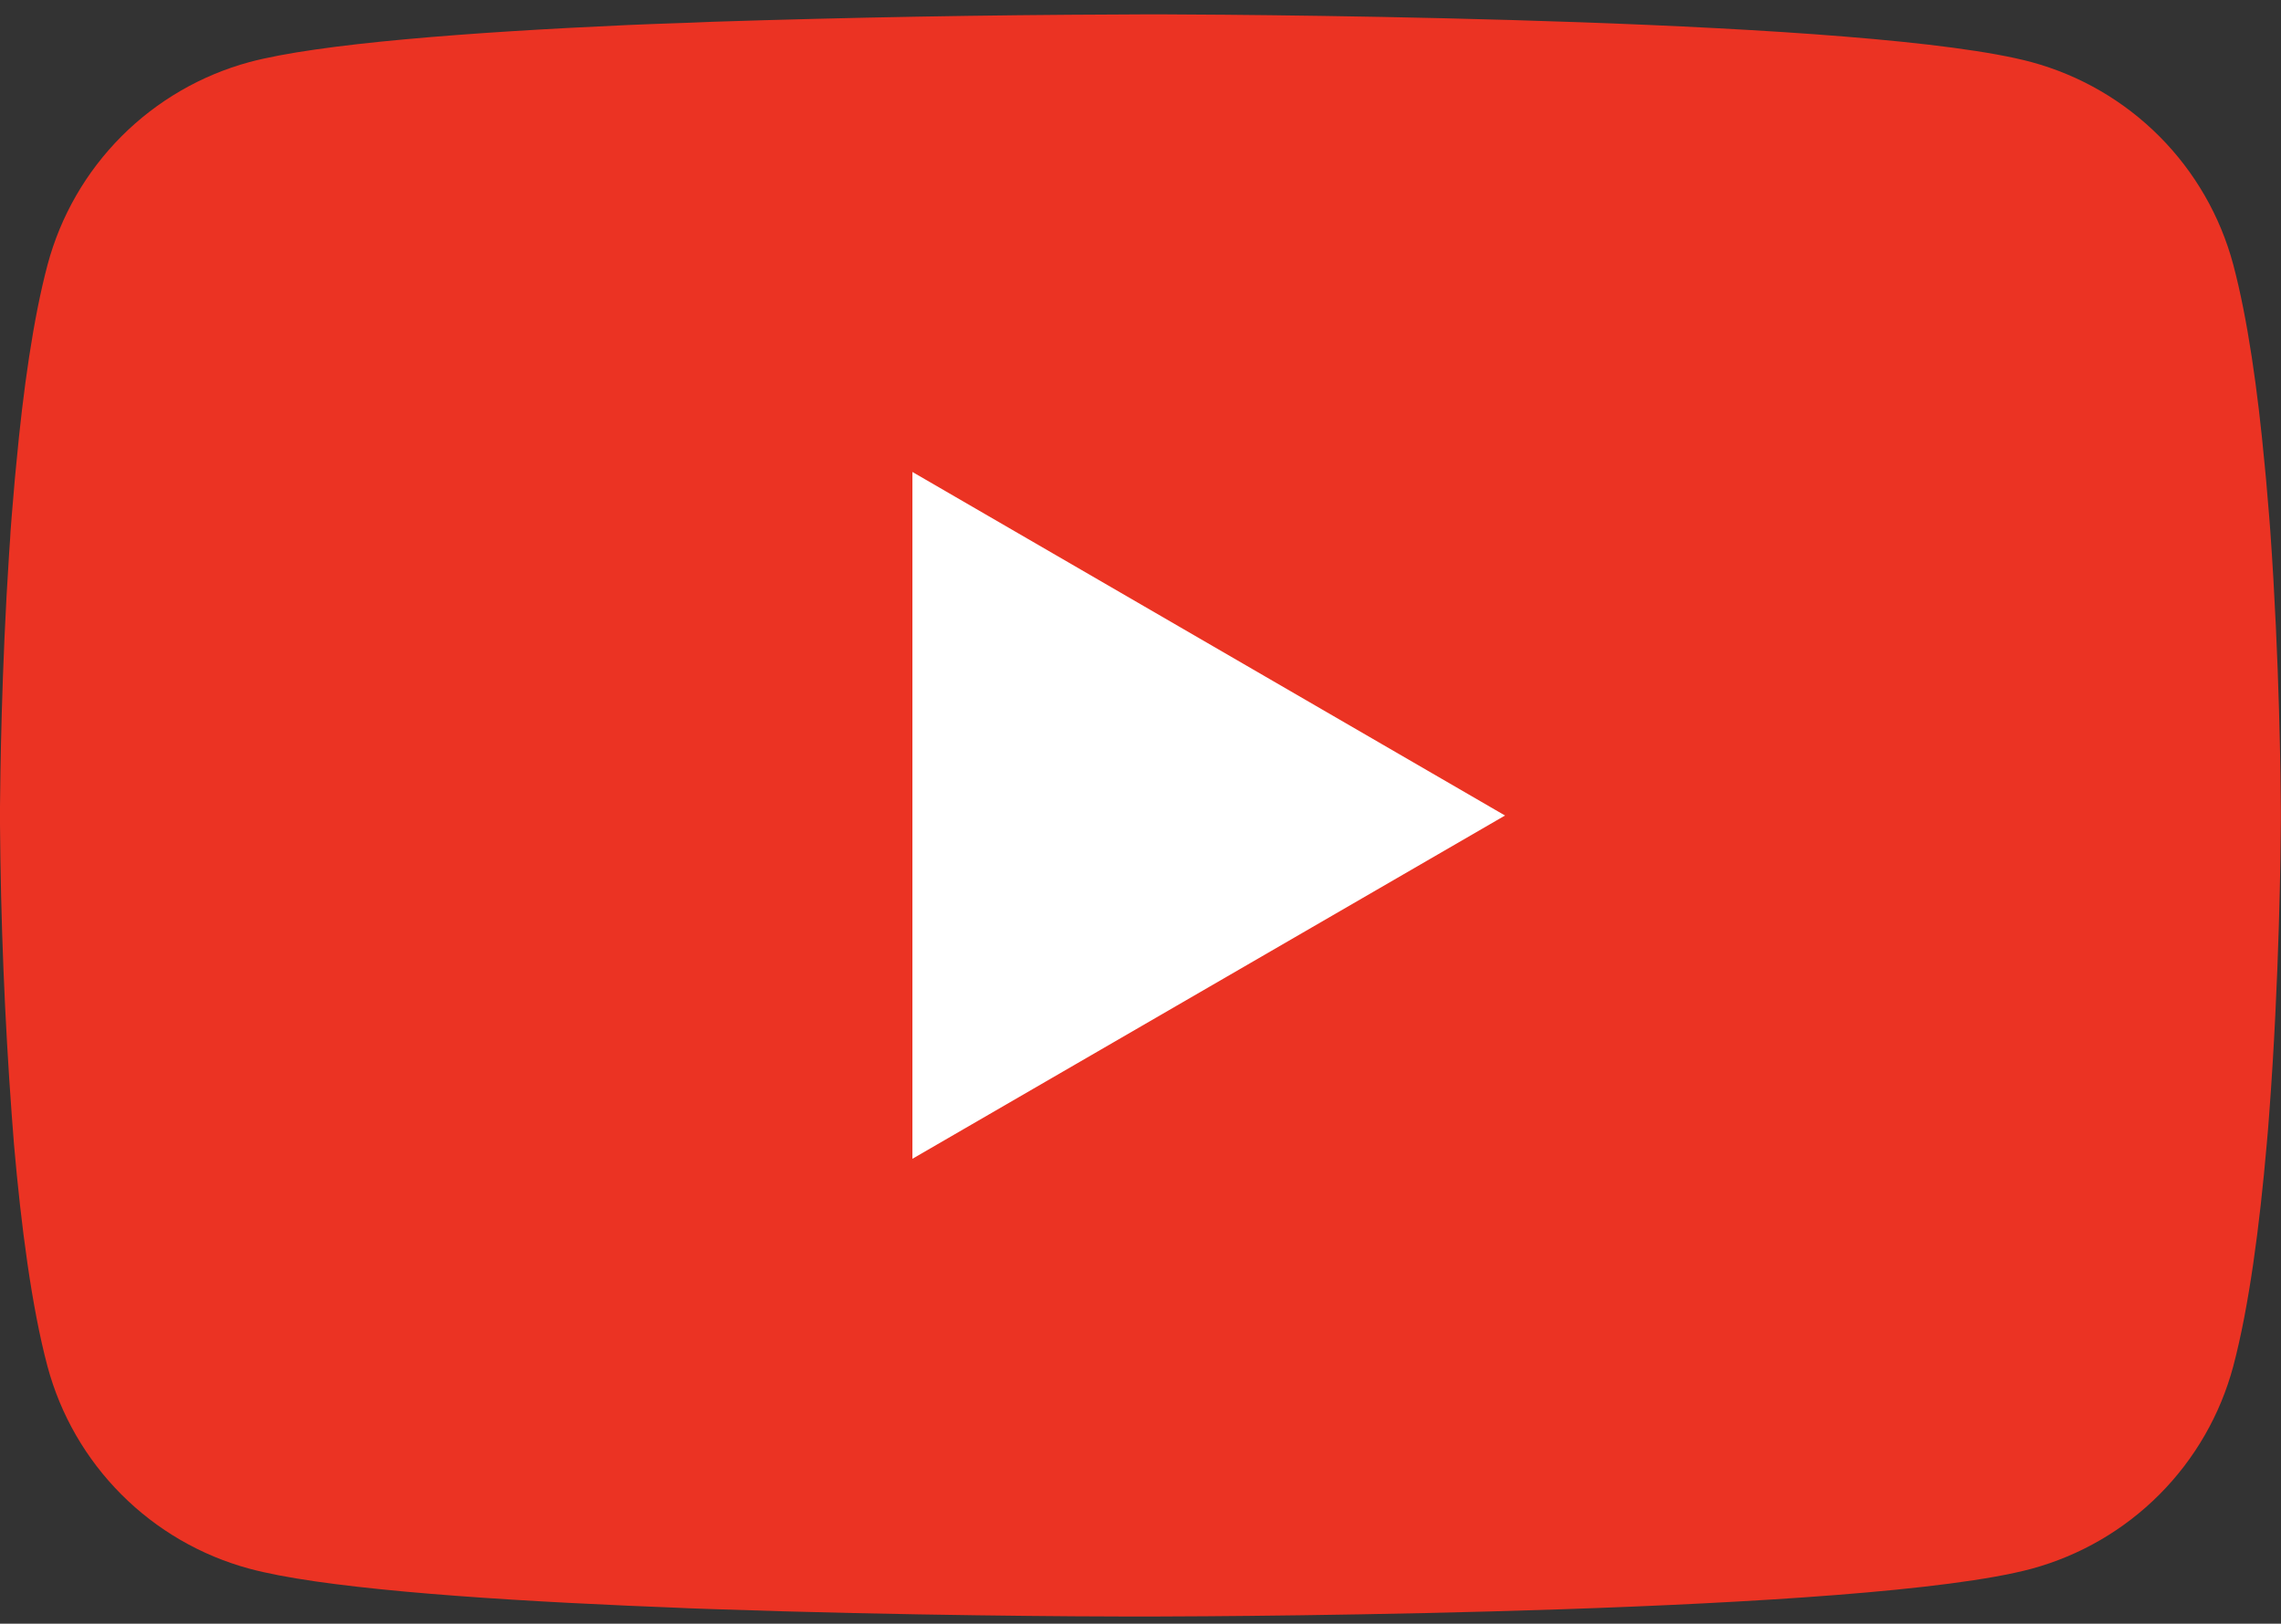
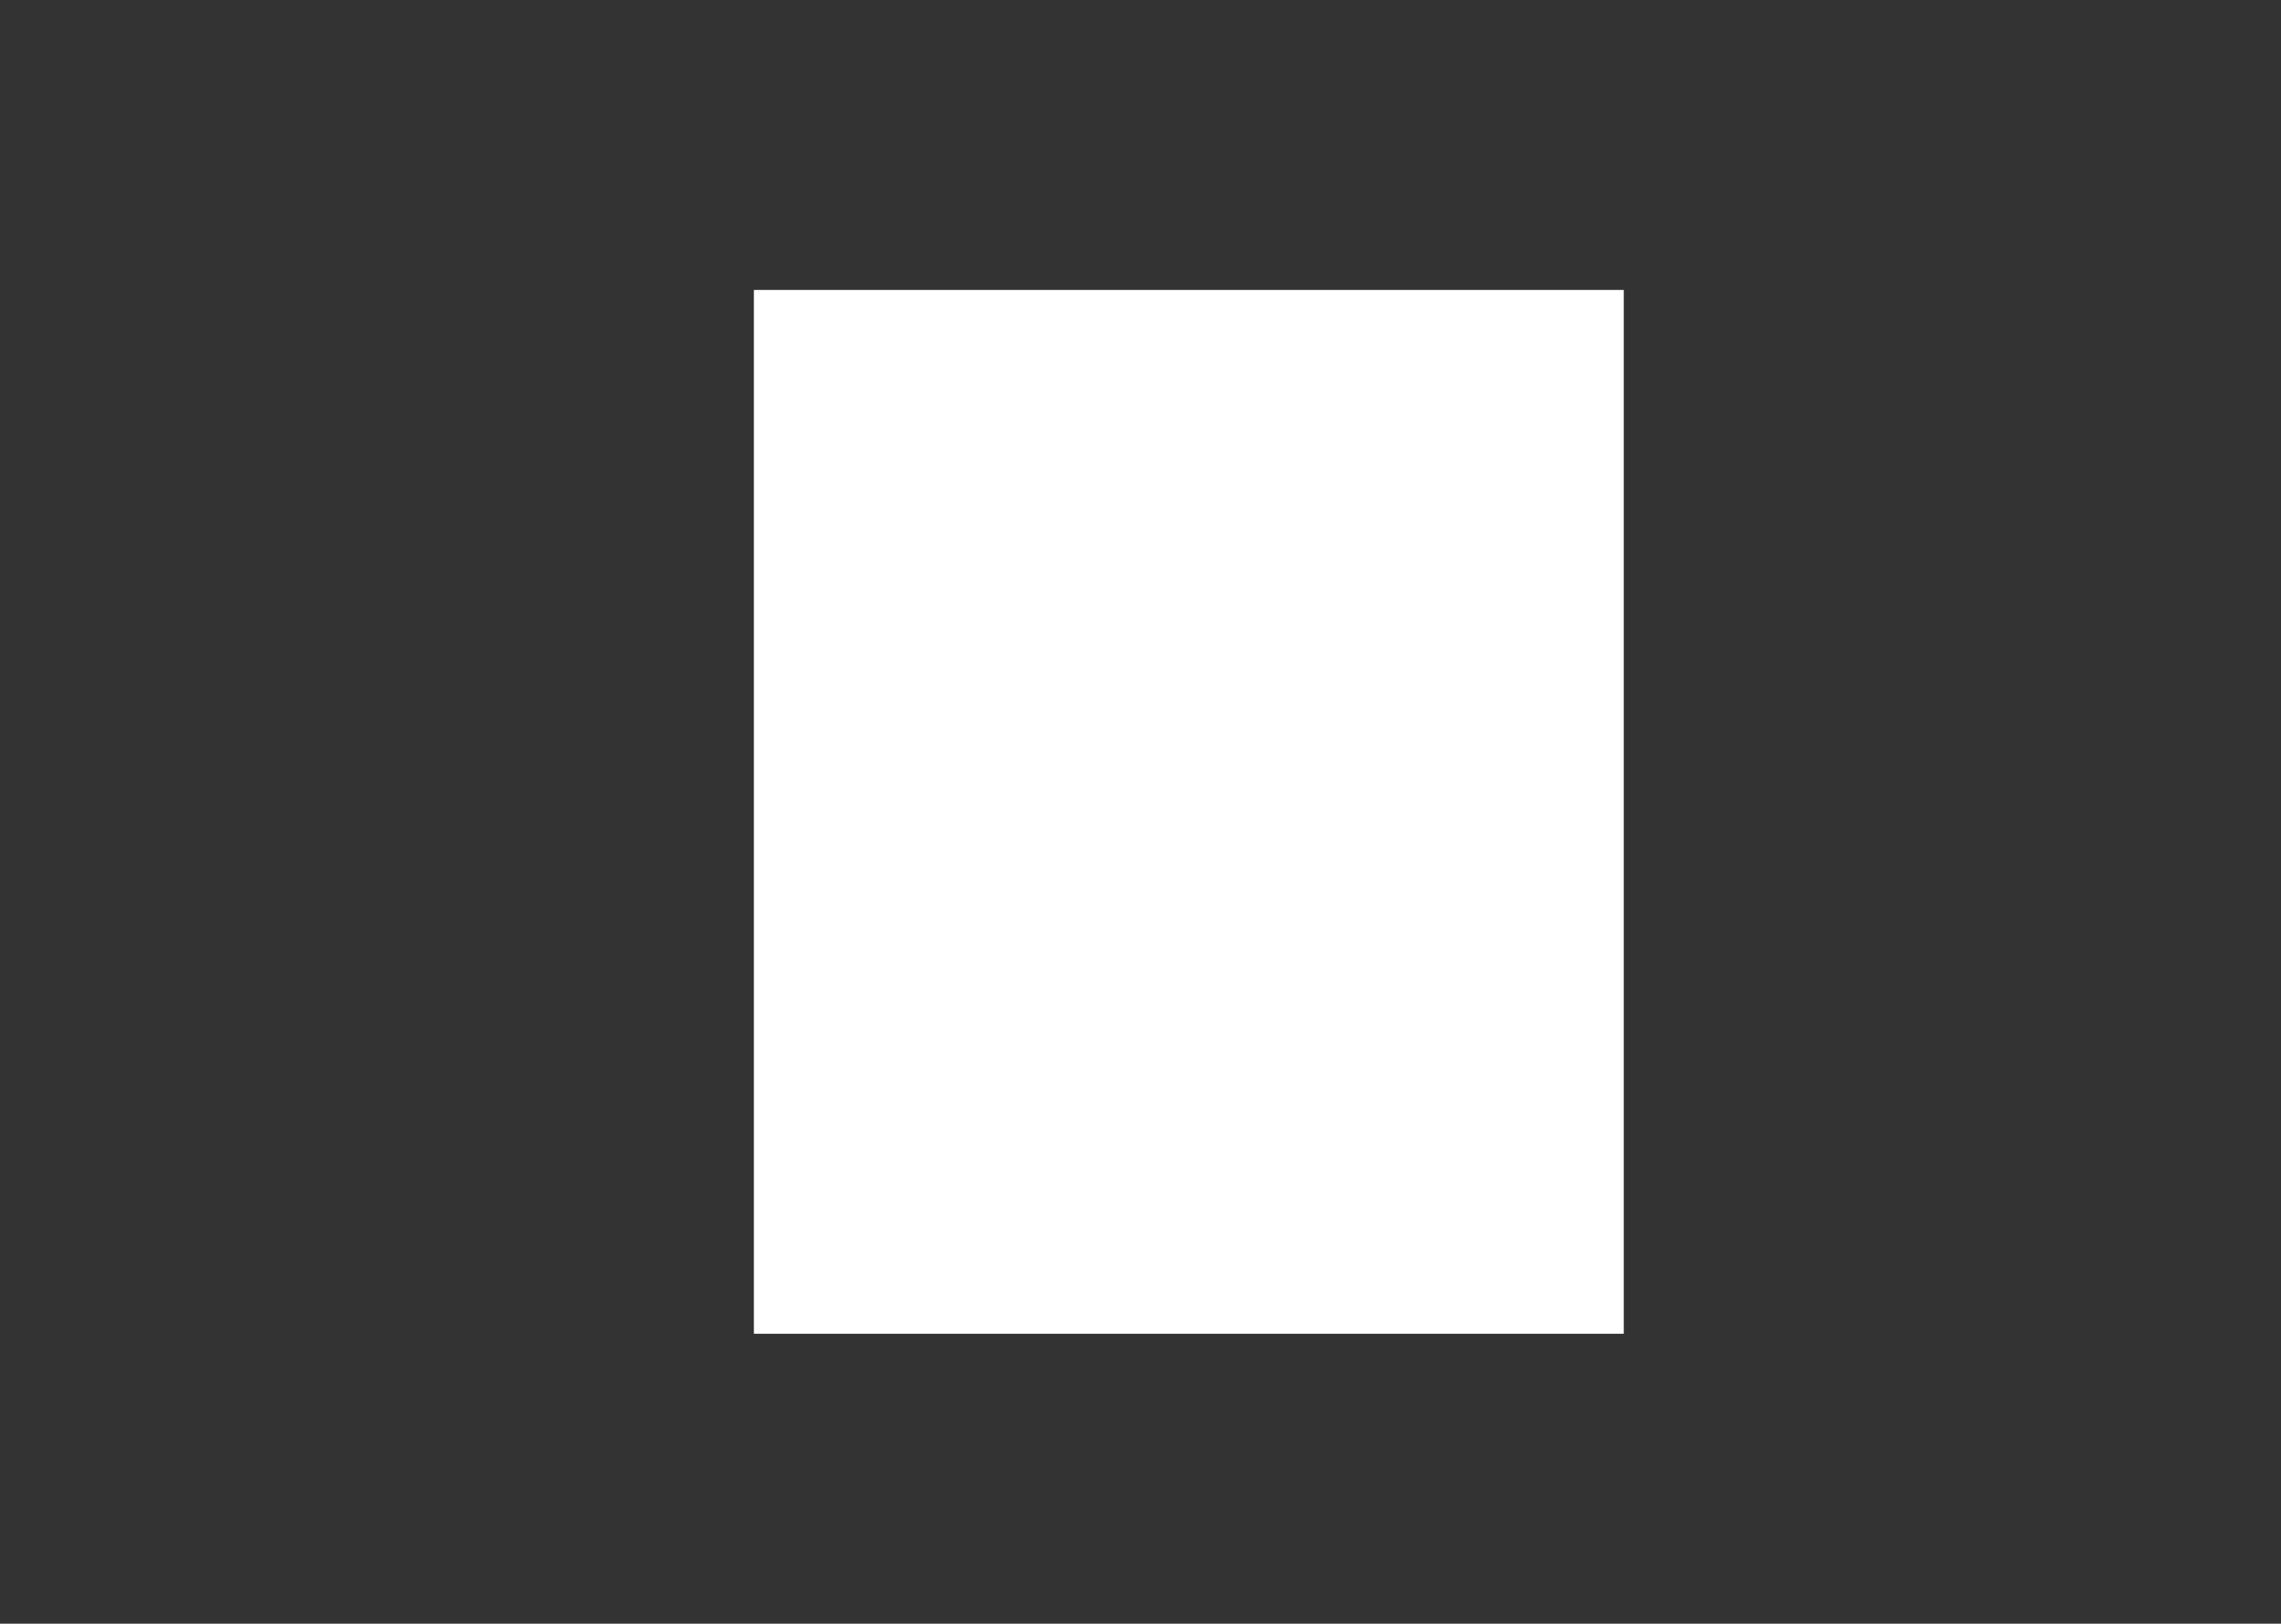
<svg xmlns="http://www.w3.org/2000/svg" width="118" height="84" viewBox="0 0 118 84" fill="none">
  <rect x="0" y="0" width="118" height="84" fill="#333333" stroke="none" />
  <rect x="39" y="15" width="45" height="54" fill="white" />
-   <path d="M59.376 0.742H60.032C66.095 0.764 96.812 0.986 105.094 3.213C107.598 3.893 109.879 5.218 111.71 7.055C113.542 8.893 114.858 11.179 115.529 13.685C116.274 16.488 116.798 20.197 117.152 24.025L117.226 24.792L117.388 26.71L117.447 27.477C117.926 34.217 117.985 40.53 117.993 41.909V42.463C117.985 43.893 117.919 50.634 117.388 57.655L117.329 58.429L117.262 59.196C116.894 63.415 116.348 67.604 115.529 70.687C114.858 73.193 113.542 75.479 111.71 77.317C109.879 79.154 107.598 80.479 105.094 81.159C96.539 83.46 64.022 83.622 59.516 83.63H58.469C56.19 83.63 46.765 83.586 36.882 83.246L35.629 83.202L34.987 83.173L33.726 83.121L32.465 83.069C24.279 82.708 16.483 82.125 12.892 81.152C10.389 80.473 8.108 79.149 6.277 77.312C4.445 75.476 3.128 73.192 2.456 70.687C1.637 67.611 1.091 63.415 0.723 59.196L0.664 58.422L0.605 57.655C0.239 52.658 0.037 47.65 0 42.64L0 41.732C0.015 40.147 0.074 34.667 0.472 28.62L0.524 27.86L0.546 27.477L0.605 26.71L0.767 24.792L0.841 24.025C1.195 20.197 1.718 16.48 2.463 13.685C3.134 11.179 4.451 8.893 6.282 7.055C8.114 5.218 10.395 3.893 12.899 3.213C16.491 2.254 24.286 1.664 32.472 1.295L33.726 1.244L34.994 1.199L35.629 1.177L36.89 1.126C43.909 0.9 50.93 0.775 57.953 0.75L59.376 0.742ZM47.2 24.416V59.949L77.858 42.19L47.2 24.416Z" fill="#EB3323" />
</svg>